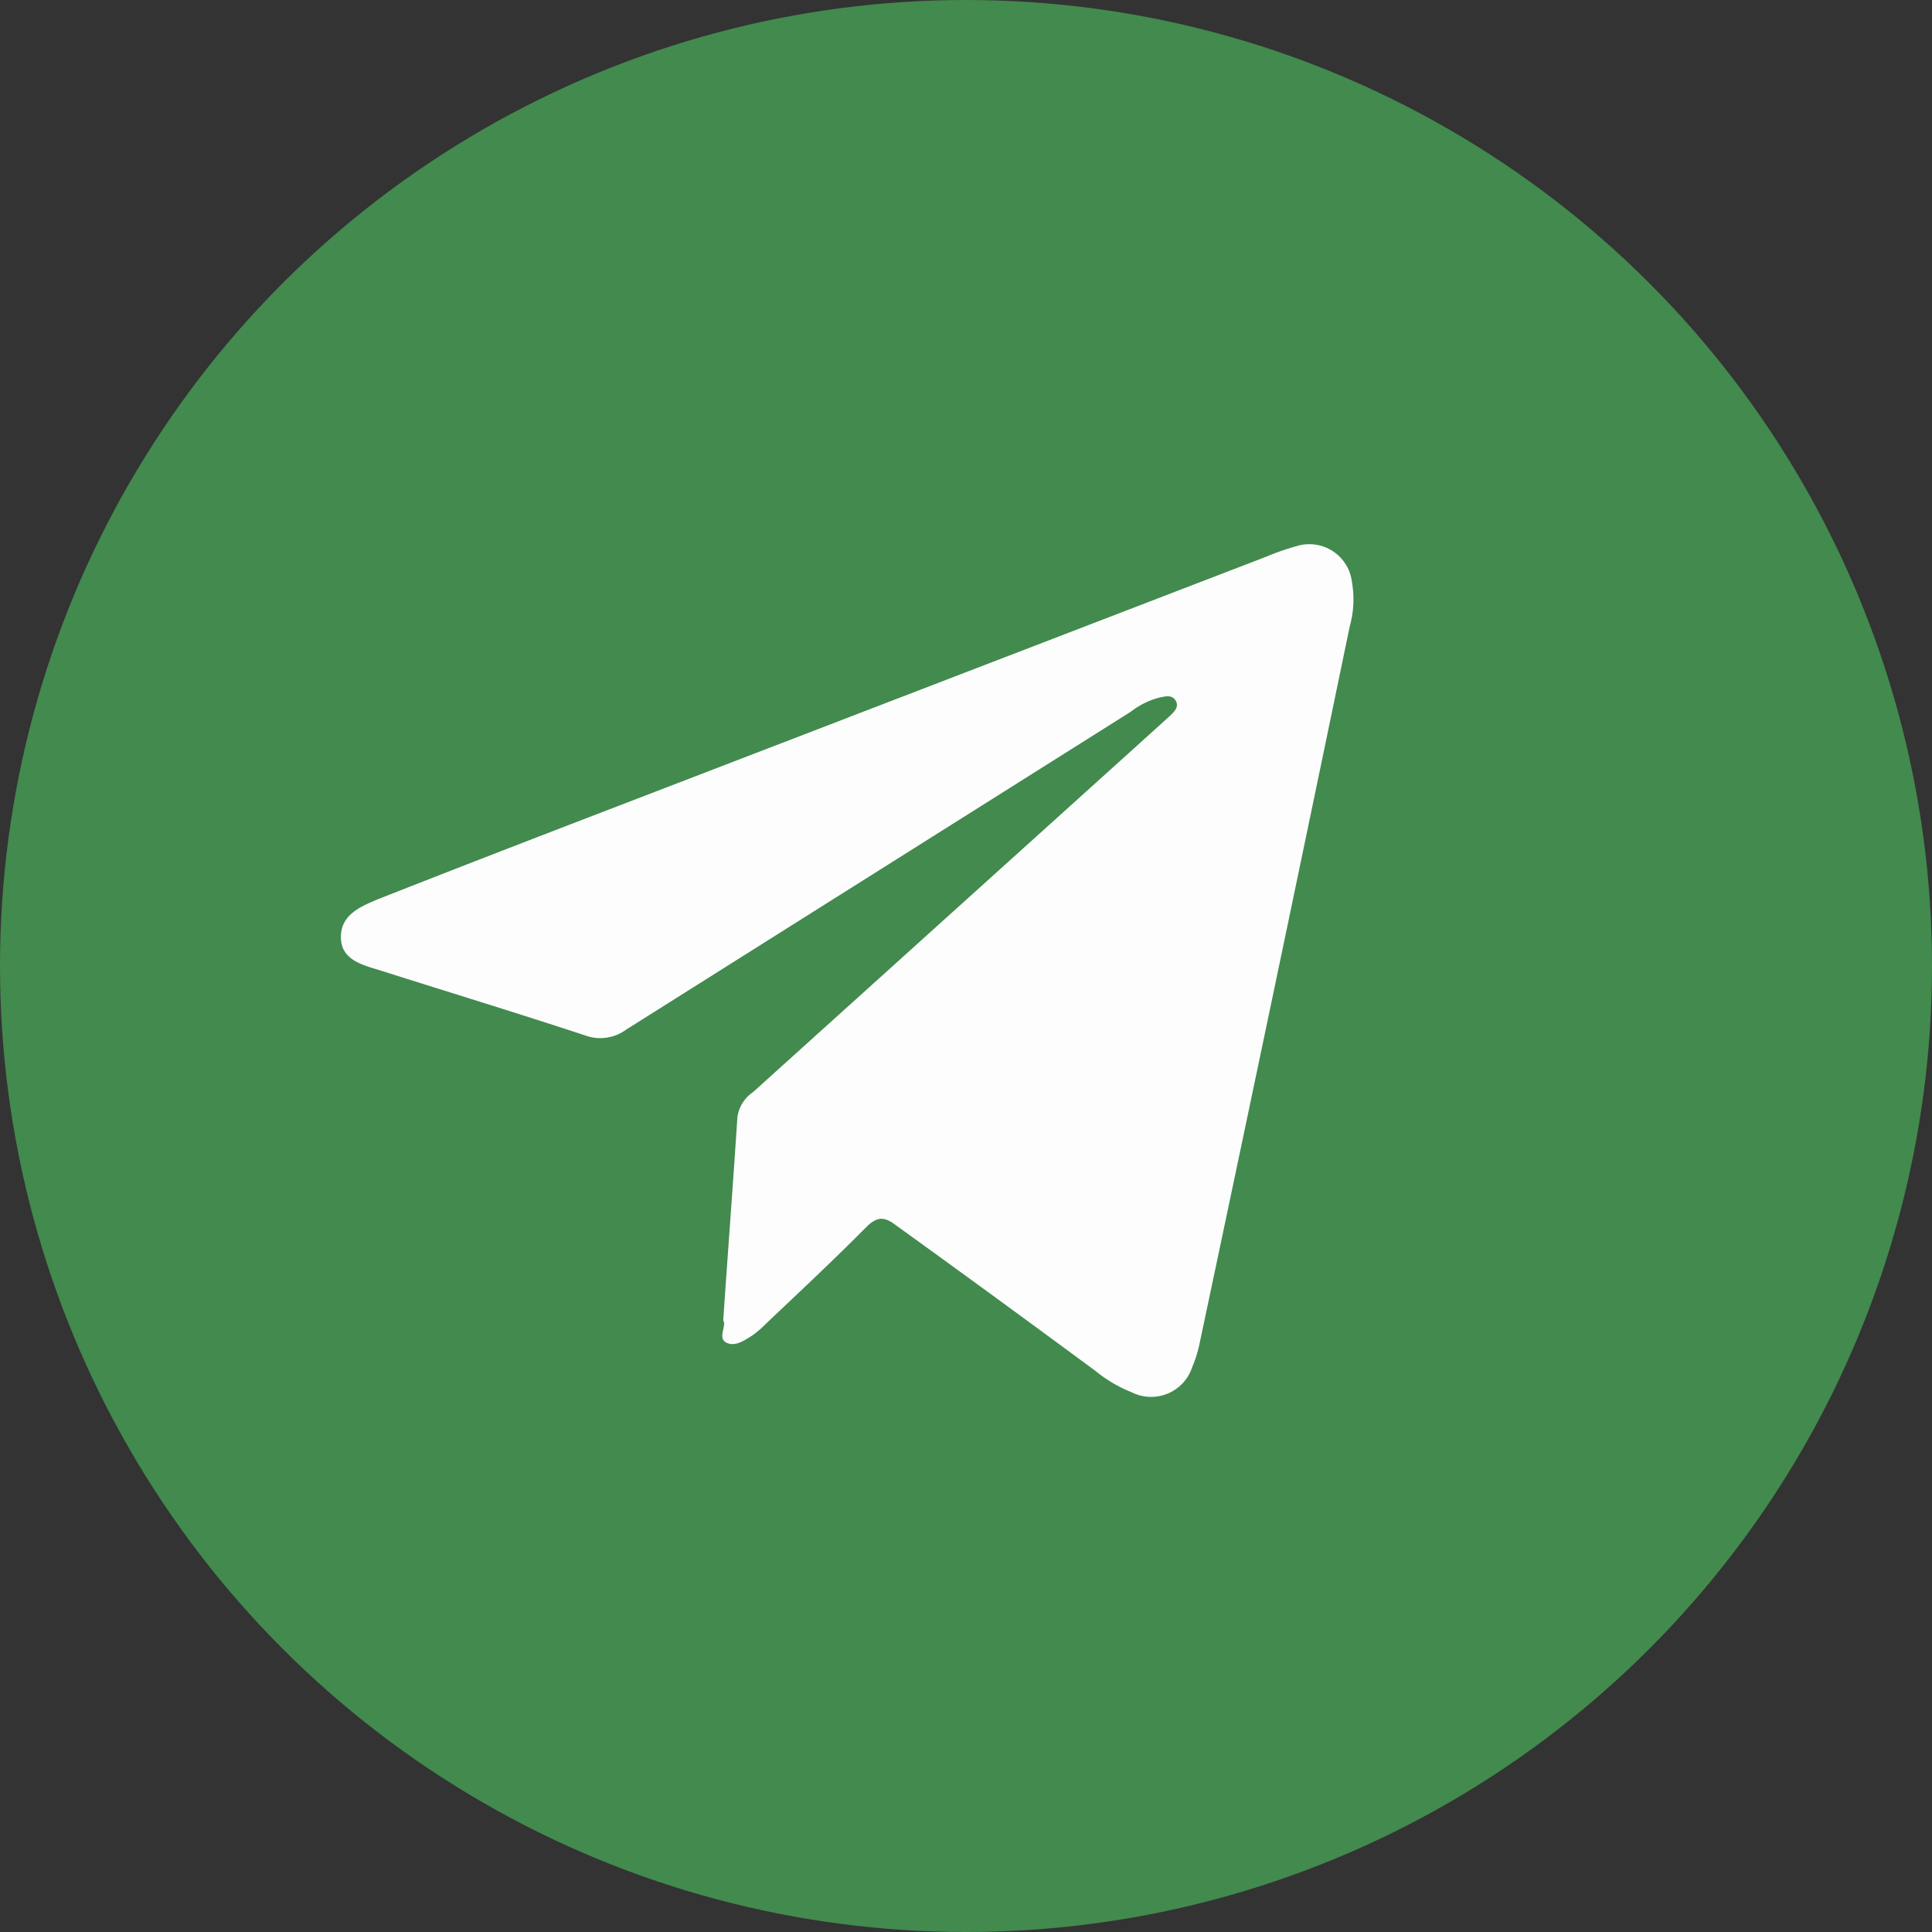
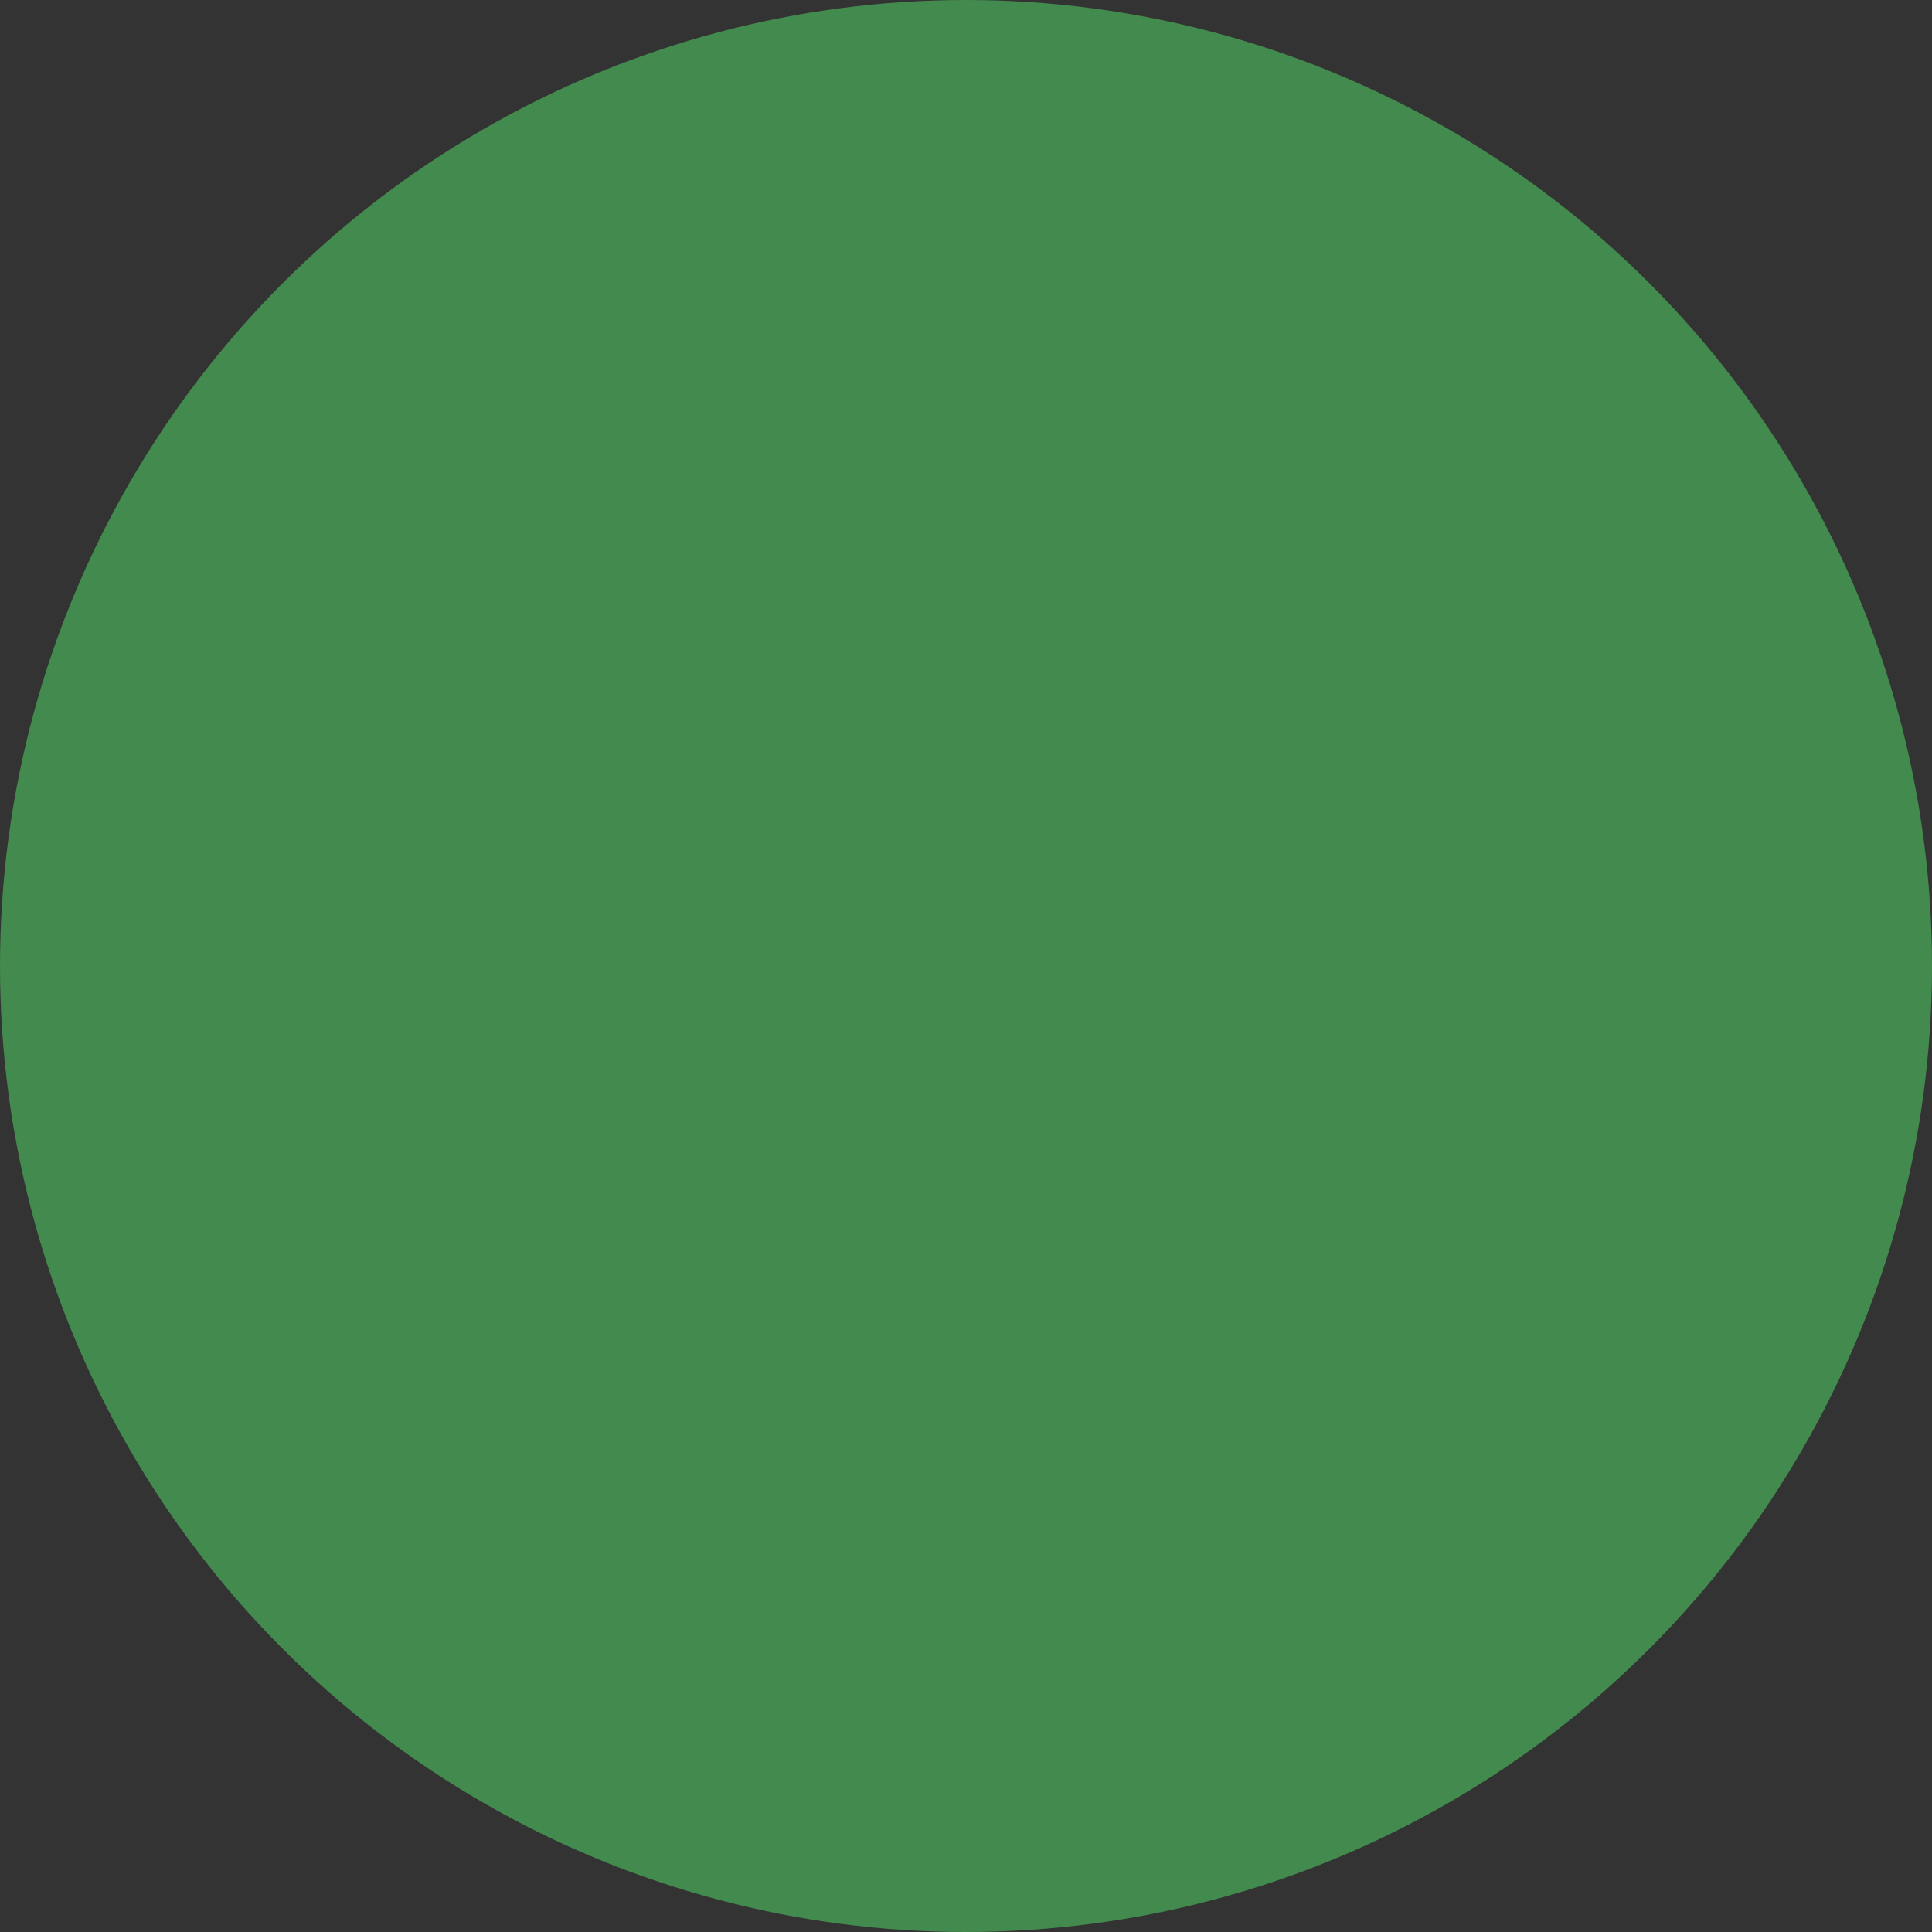
<svg xmlns="http://www.w3.org/2000/svg" viewBox="0 0 53.16 53.16">
  <rect x="0" y="0" width="53.16" height="53.16" fill="#333333" stroke="none" />
  <defs>
    <style>.cls-1{fill:#428a4e;}.cls-2{fill:#fdfdfe;}</style>
  </defs>
  <g id="ELEMENTS">
    <circle class="cls-1" cx="26.58" cy="26.58" r="26.58" />
-     <path class="cls-2" d="M19.9,36.33c.13-1.91.27-3.75.39-5.59a1,1,0,0,1,.43-.69l10.54-9.51.94-.85c.11-.11.25-.24.15-.41s-.28-.12-.43-.09a2.13,2.13,0,0,0-.8.39L17.23,28.33a1.2,1.2,0,0,1-1.13.16c-1.85-.61-3.72-1.18-5.58-1.77-.5-.16-1.13-.28-1.14-.92s.56-.86,1-1.05c2.36-.93,4.72-1.84,7.09-2.75l17.34-6.67a7.22,7.22,0,0,1,.89-.31,1.18,1.18,0,0,1,1.5,1,2.75,2.75,0,0,1-.06,1.21Q35.1,27.08,33,37a3.22,3.22,0,0,1-.19.6,1.19,1.19,0,0,1-1.67.71,3.82,3.82,0,0,1-1-.59c-1.83-1.35-3.66-2.69-5.48-4-.3-.23-.49-.26-.78,0-.9.91-1.84,1.79-2.77,2.67a3.23,3.23,0,0,1-.4.35c-.22.14-.49.33-.73.2S20,36.48,19.9,36.33Z" />
  </g>
</svg>